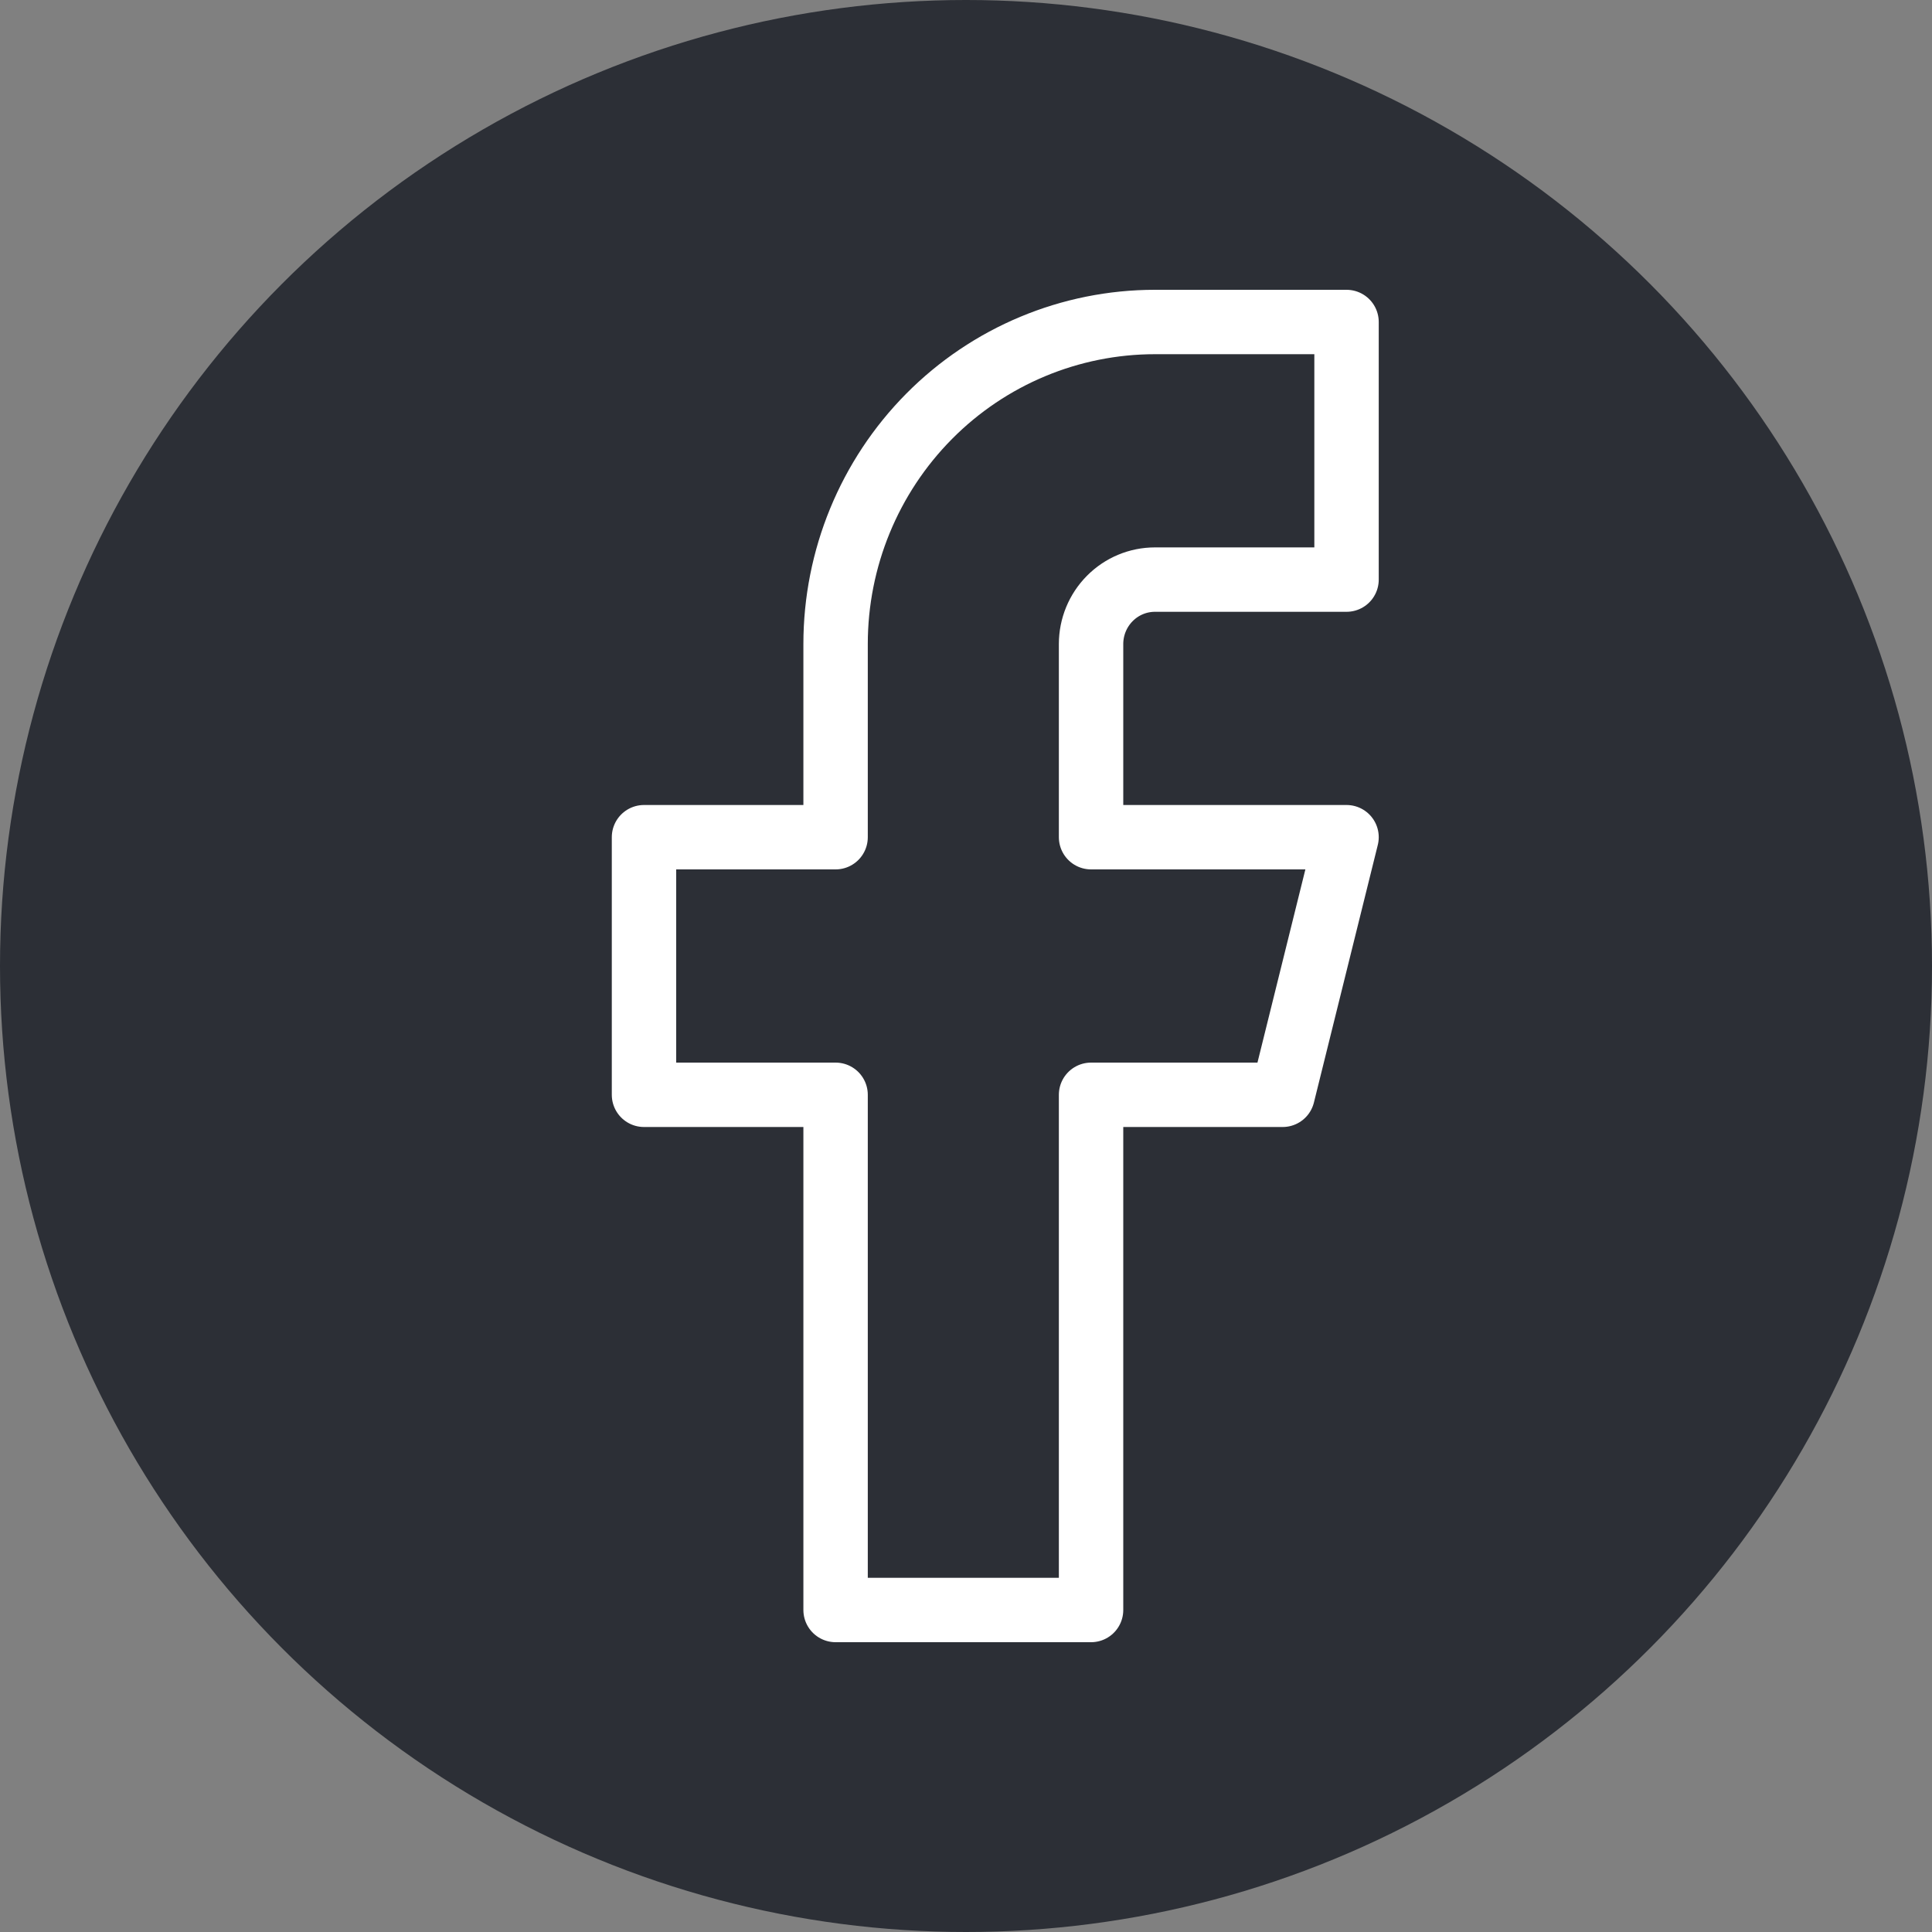
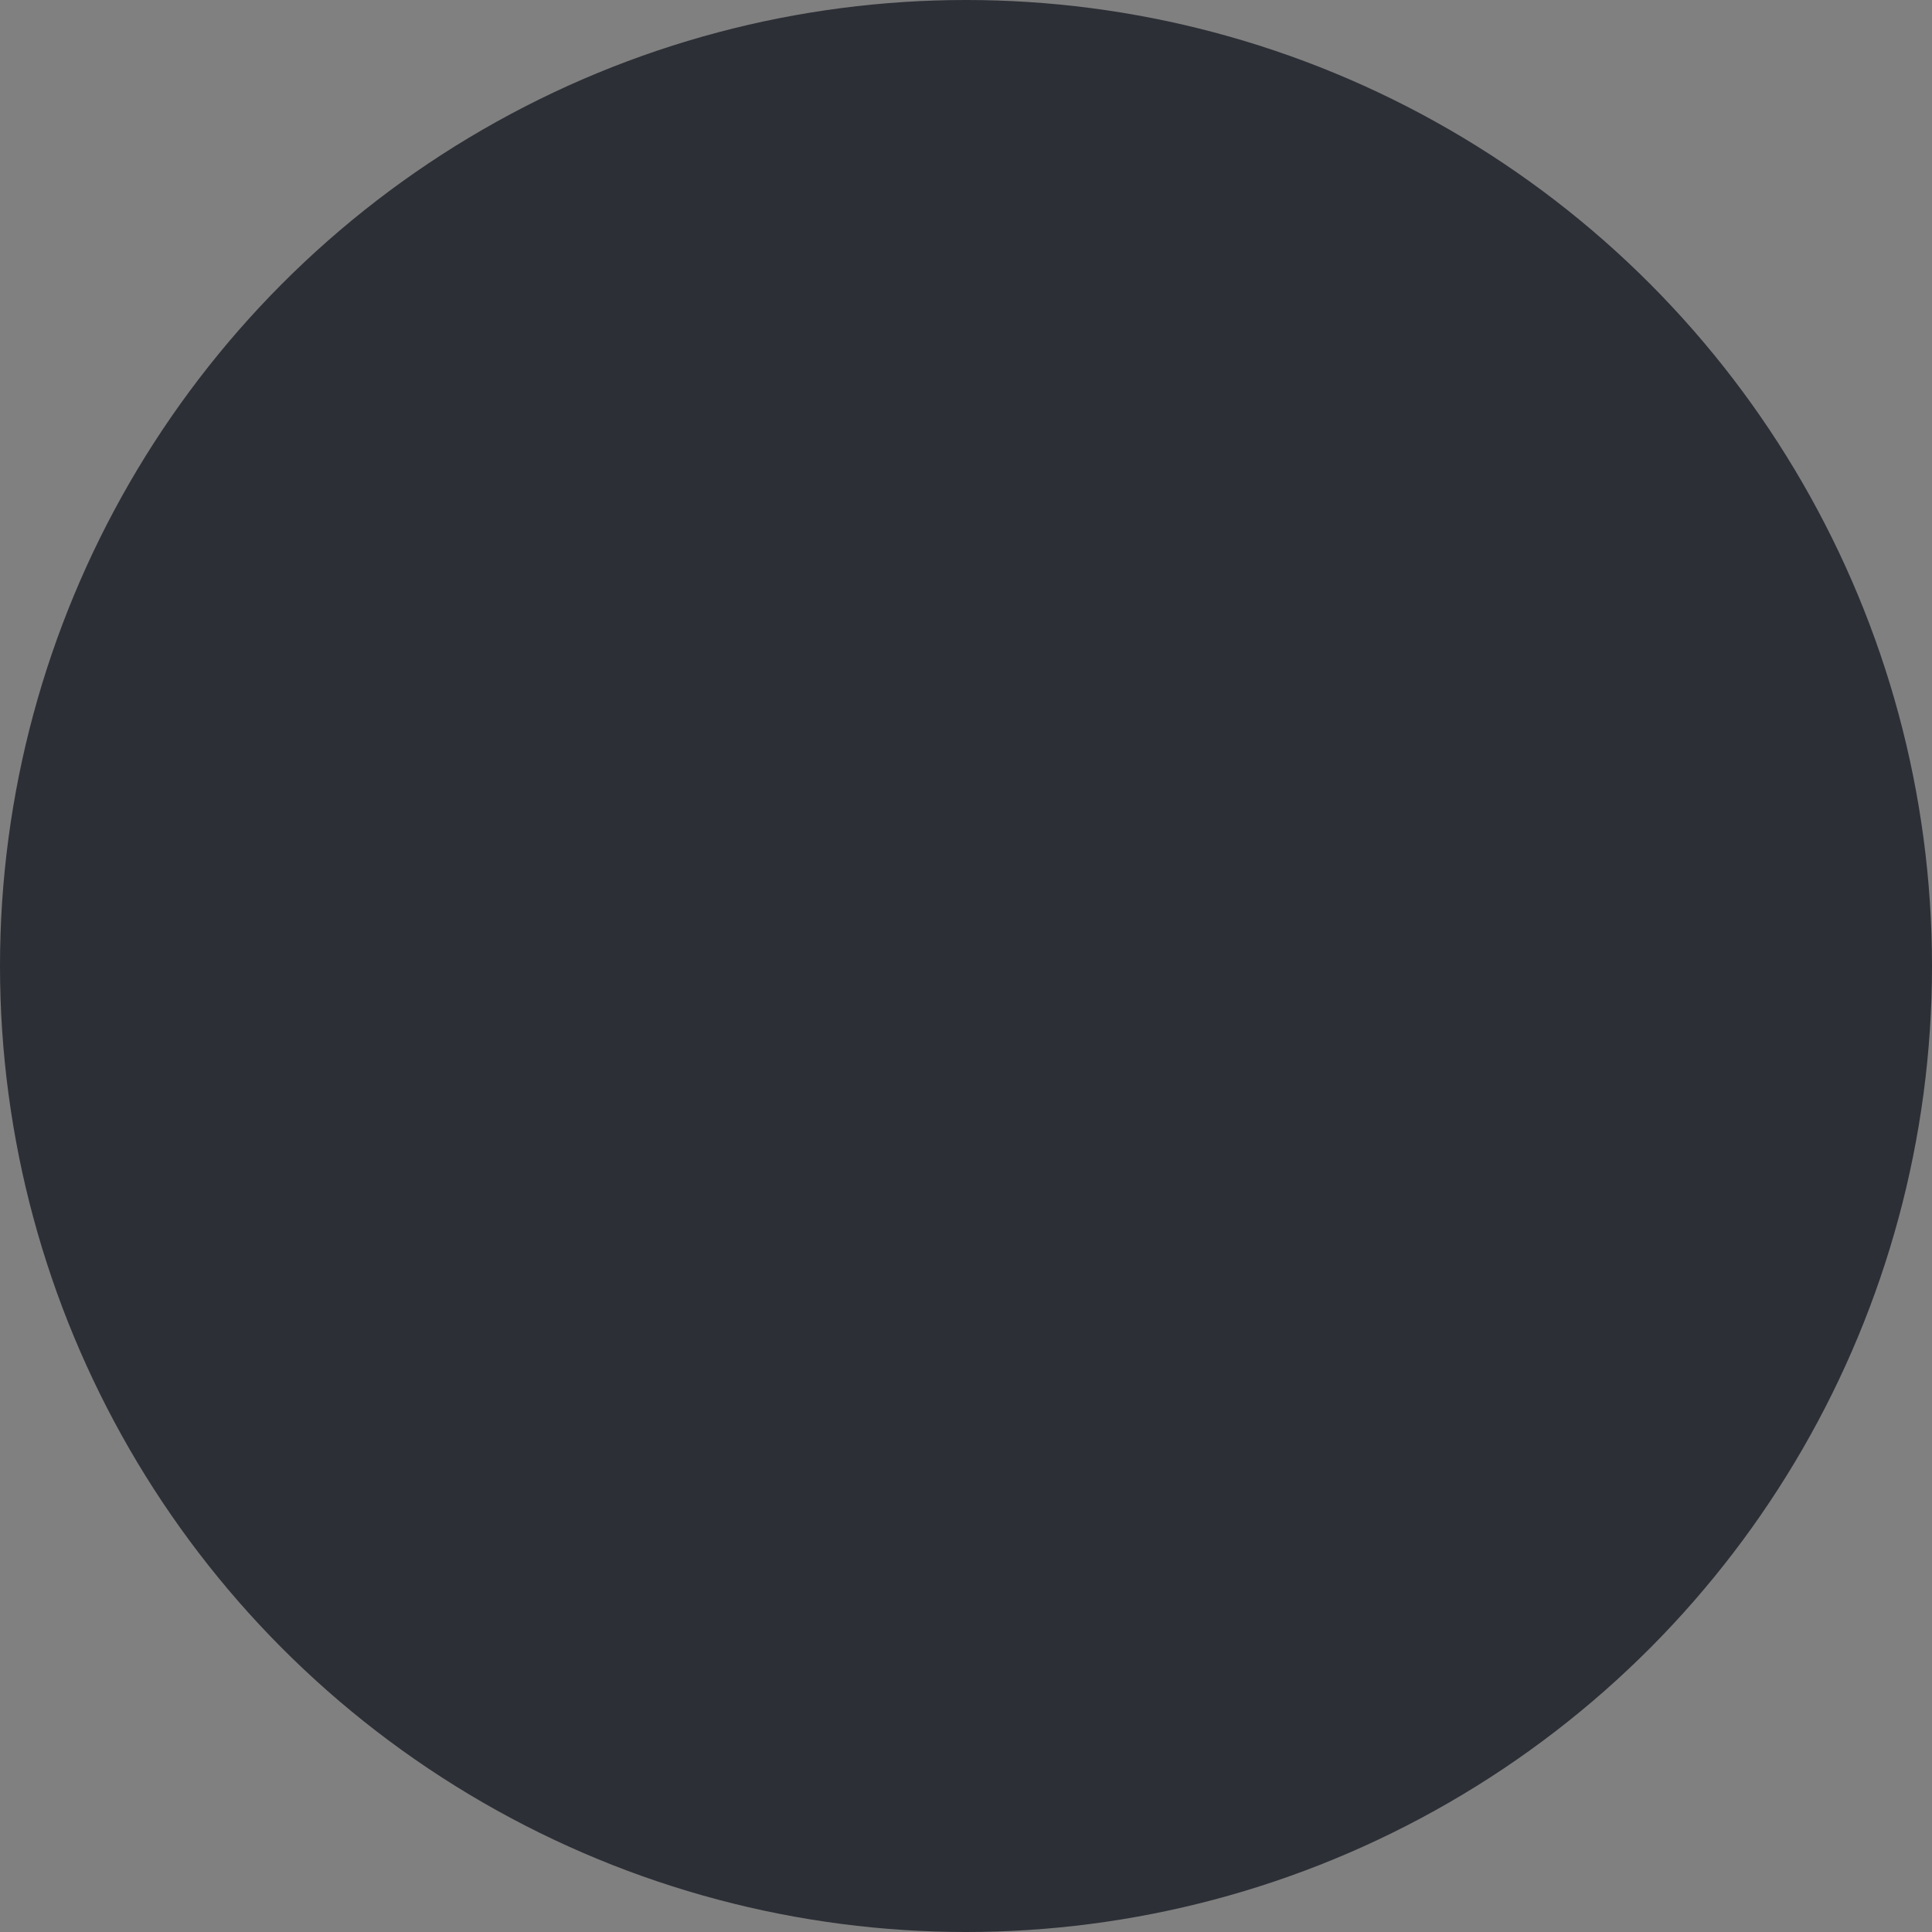
<svg xmlns="http://www.w3.org/2000/svg" width="30" height="30" viewBox="0 0 30 30" fill="none">
  <rect x="0" y="0" width="30" height="30" fill="#808080" stroke="none" />
  <circle cx="15" cy="15" r="15" fill="#2C2F36" />
-   <path d="M20.909 5H17.934C16.619 5 15.357 5.527 14.428 6.464C13.498 7.402 12.975 8.674 12.975 10V13H10V17H12.975V25H16.942V17H19.917L20.909 13H16.942V10C16.942 9.735 17.047 9.48 17.233 9.293C17.419 9.105 17.671 9 17.934 9H20.909V5Z" stroke="white" stroke-linecap="round" stroke-linejoin="round" />
</svg>